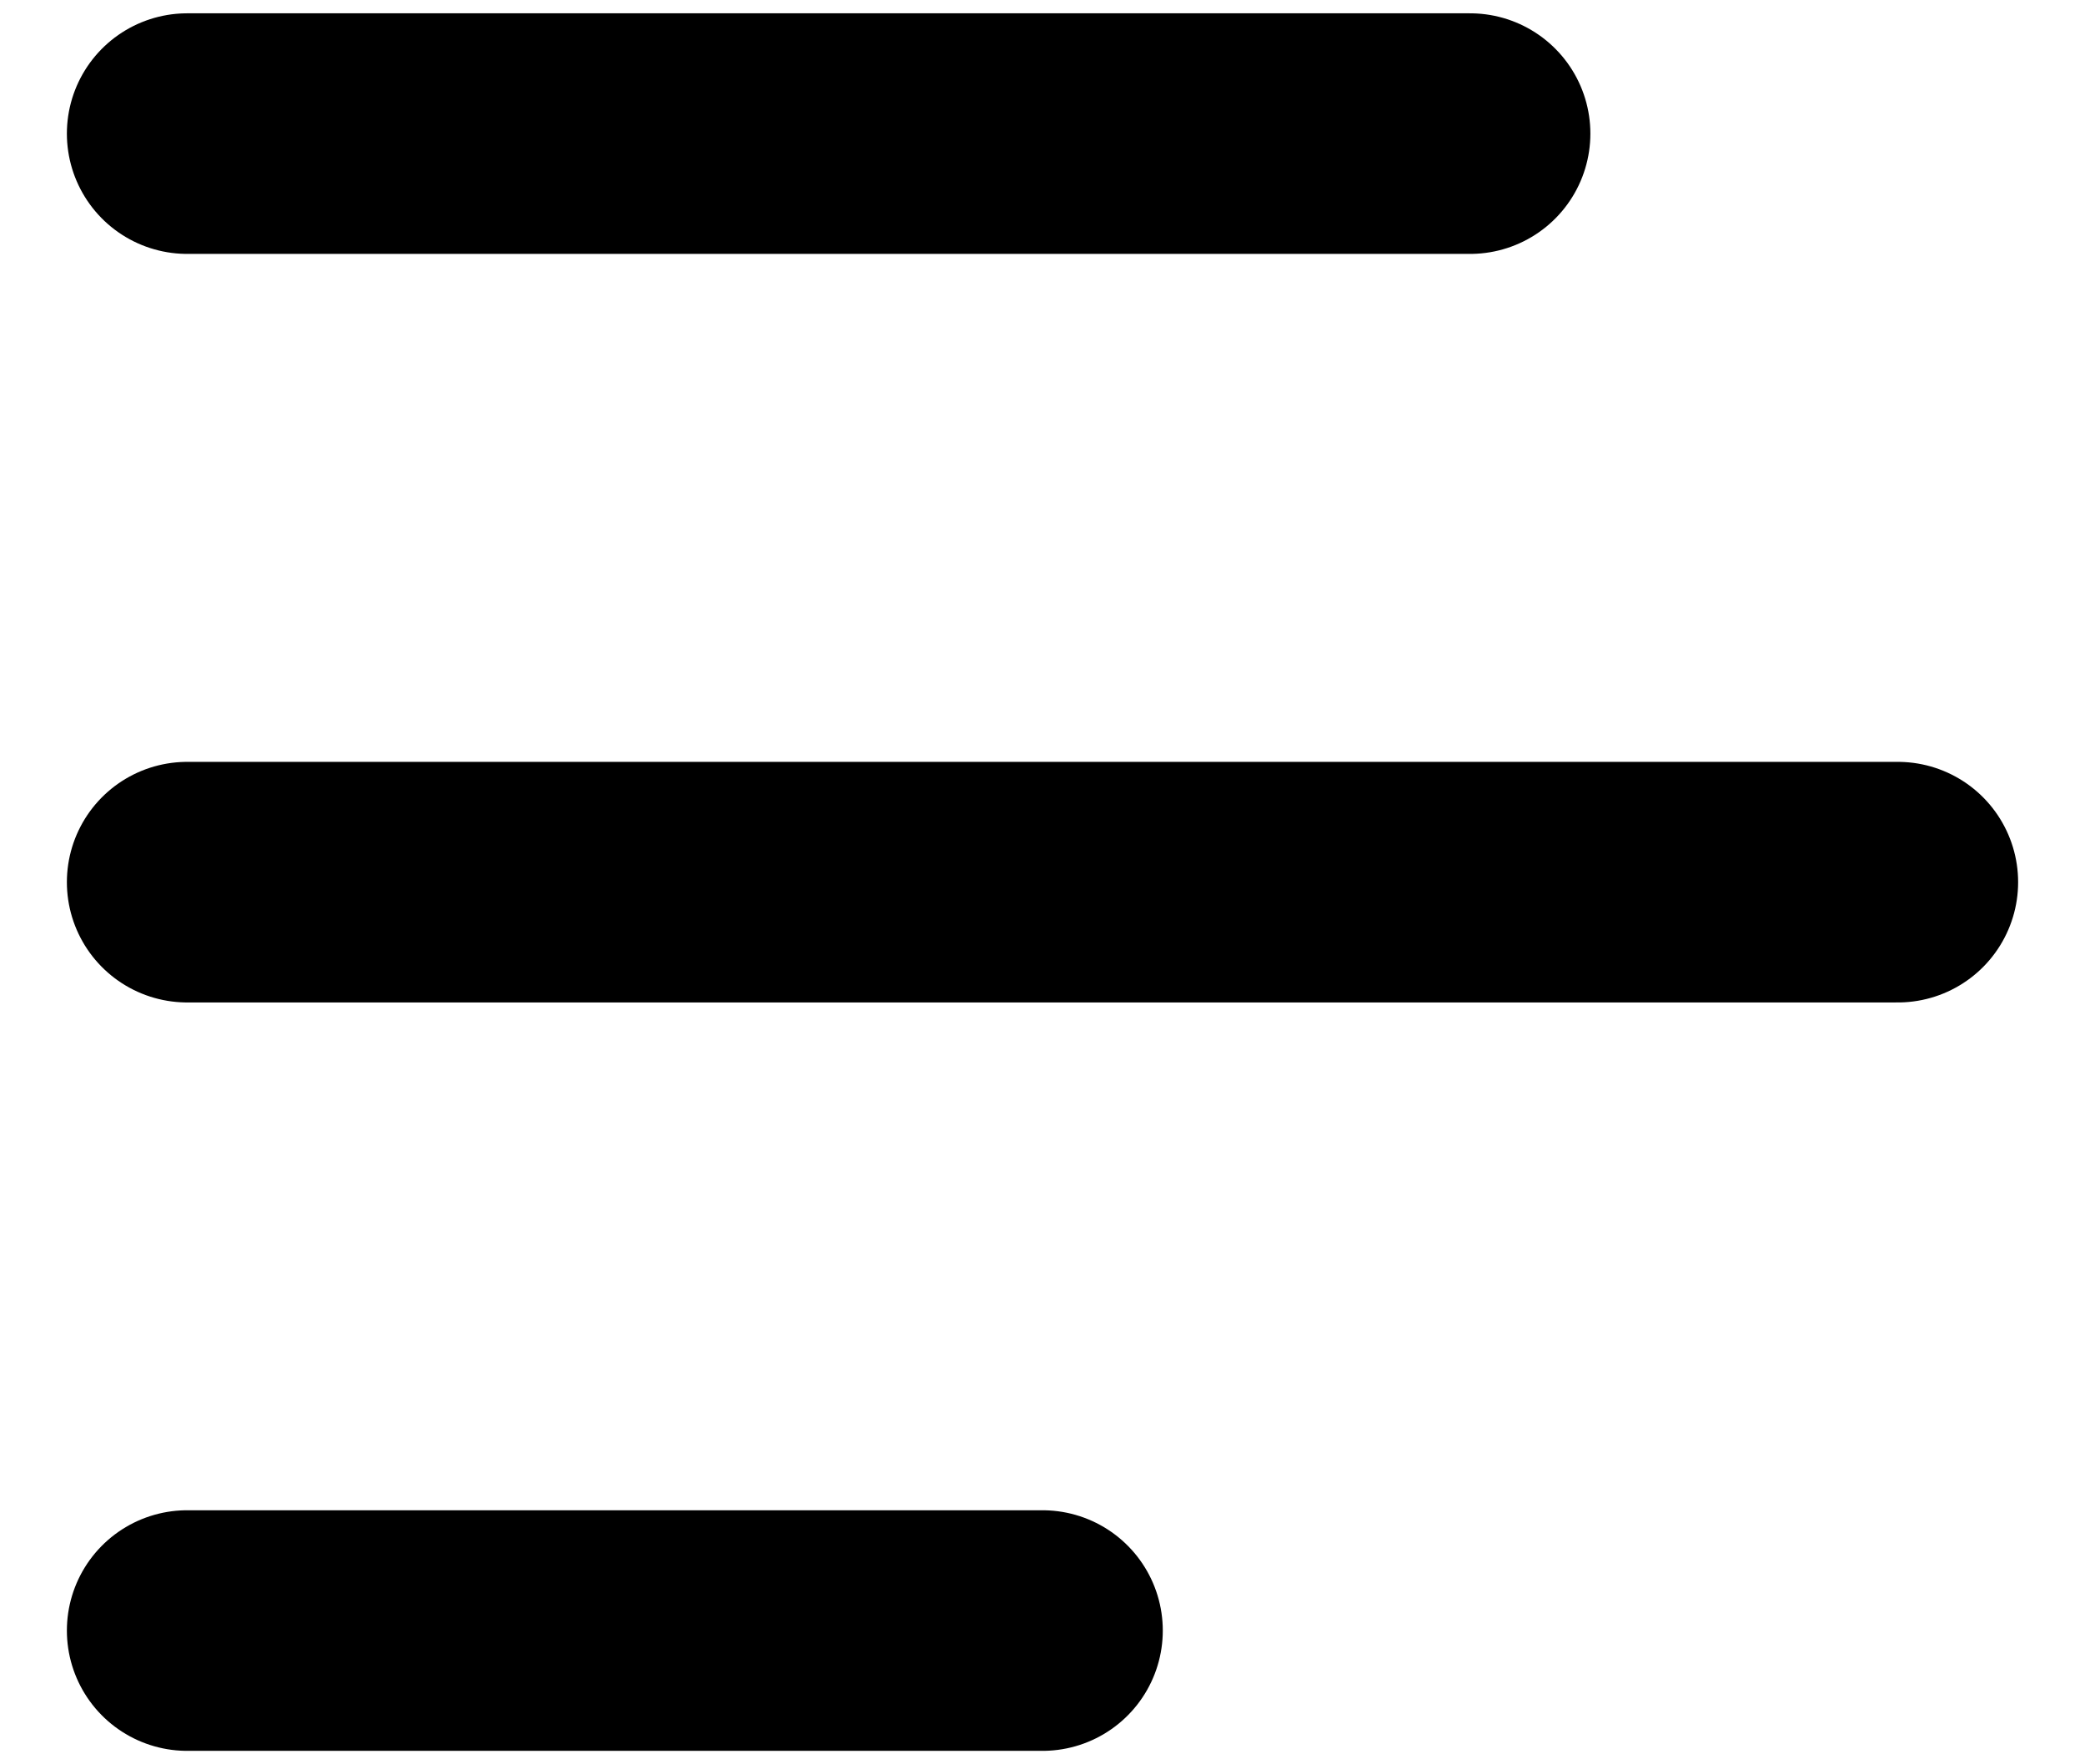
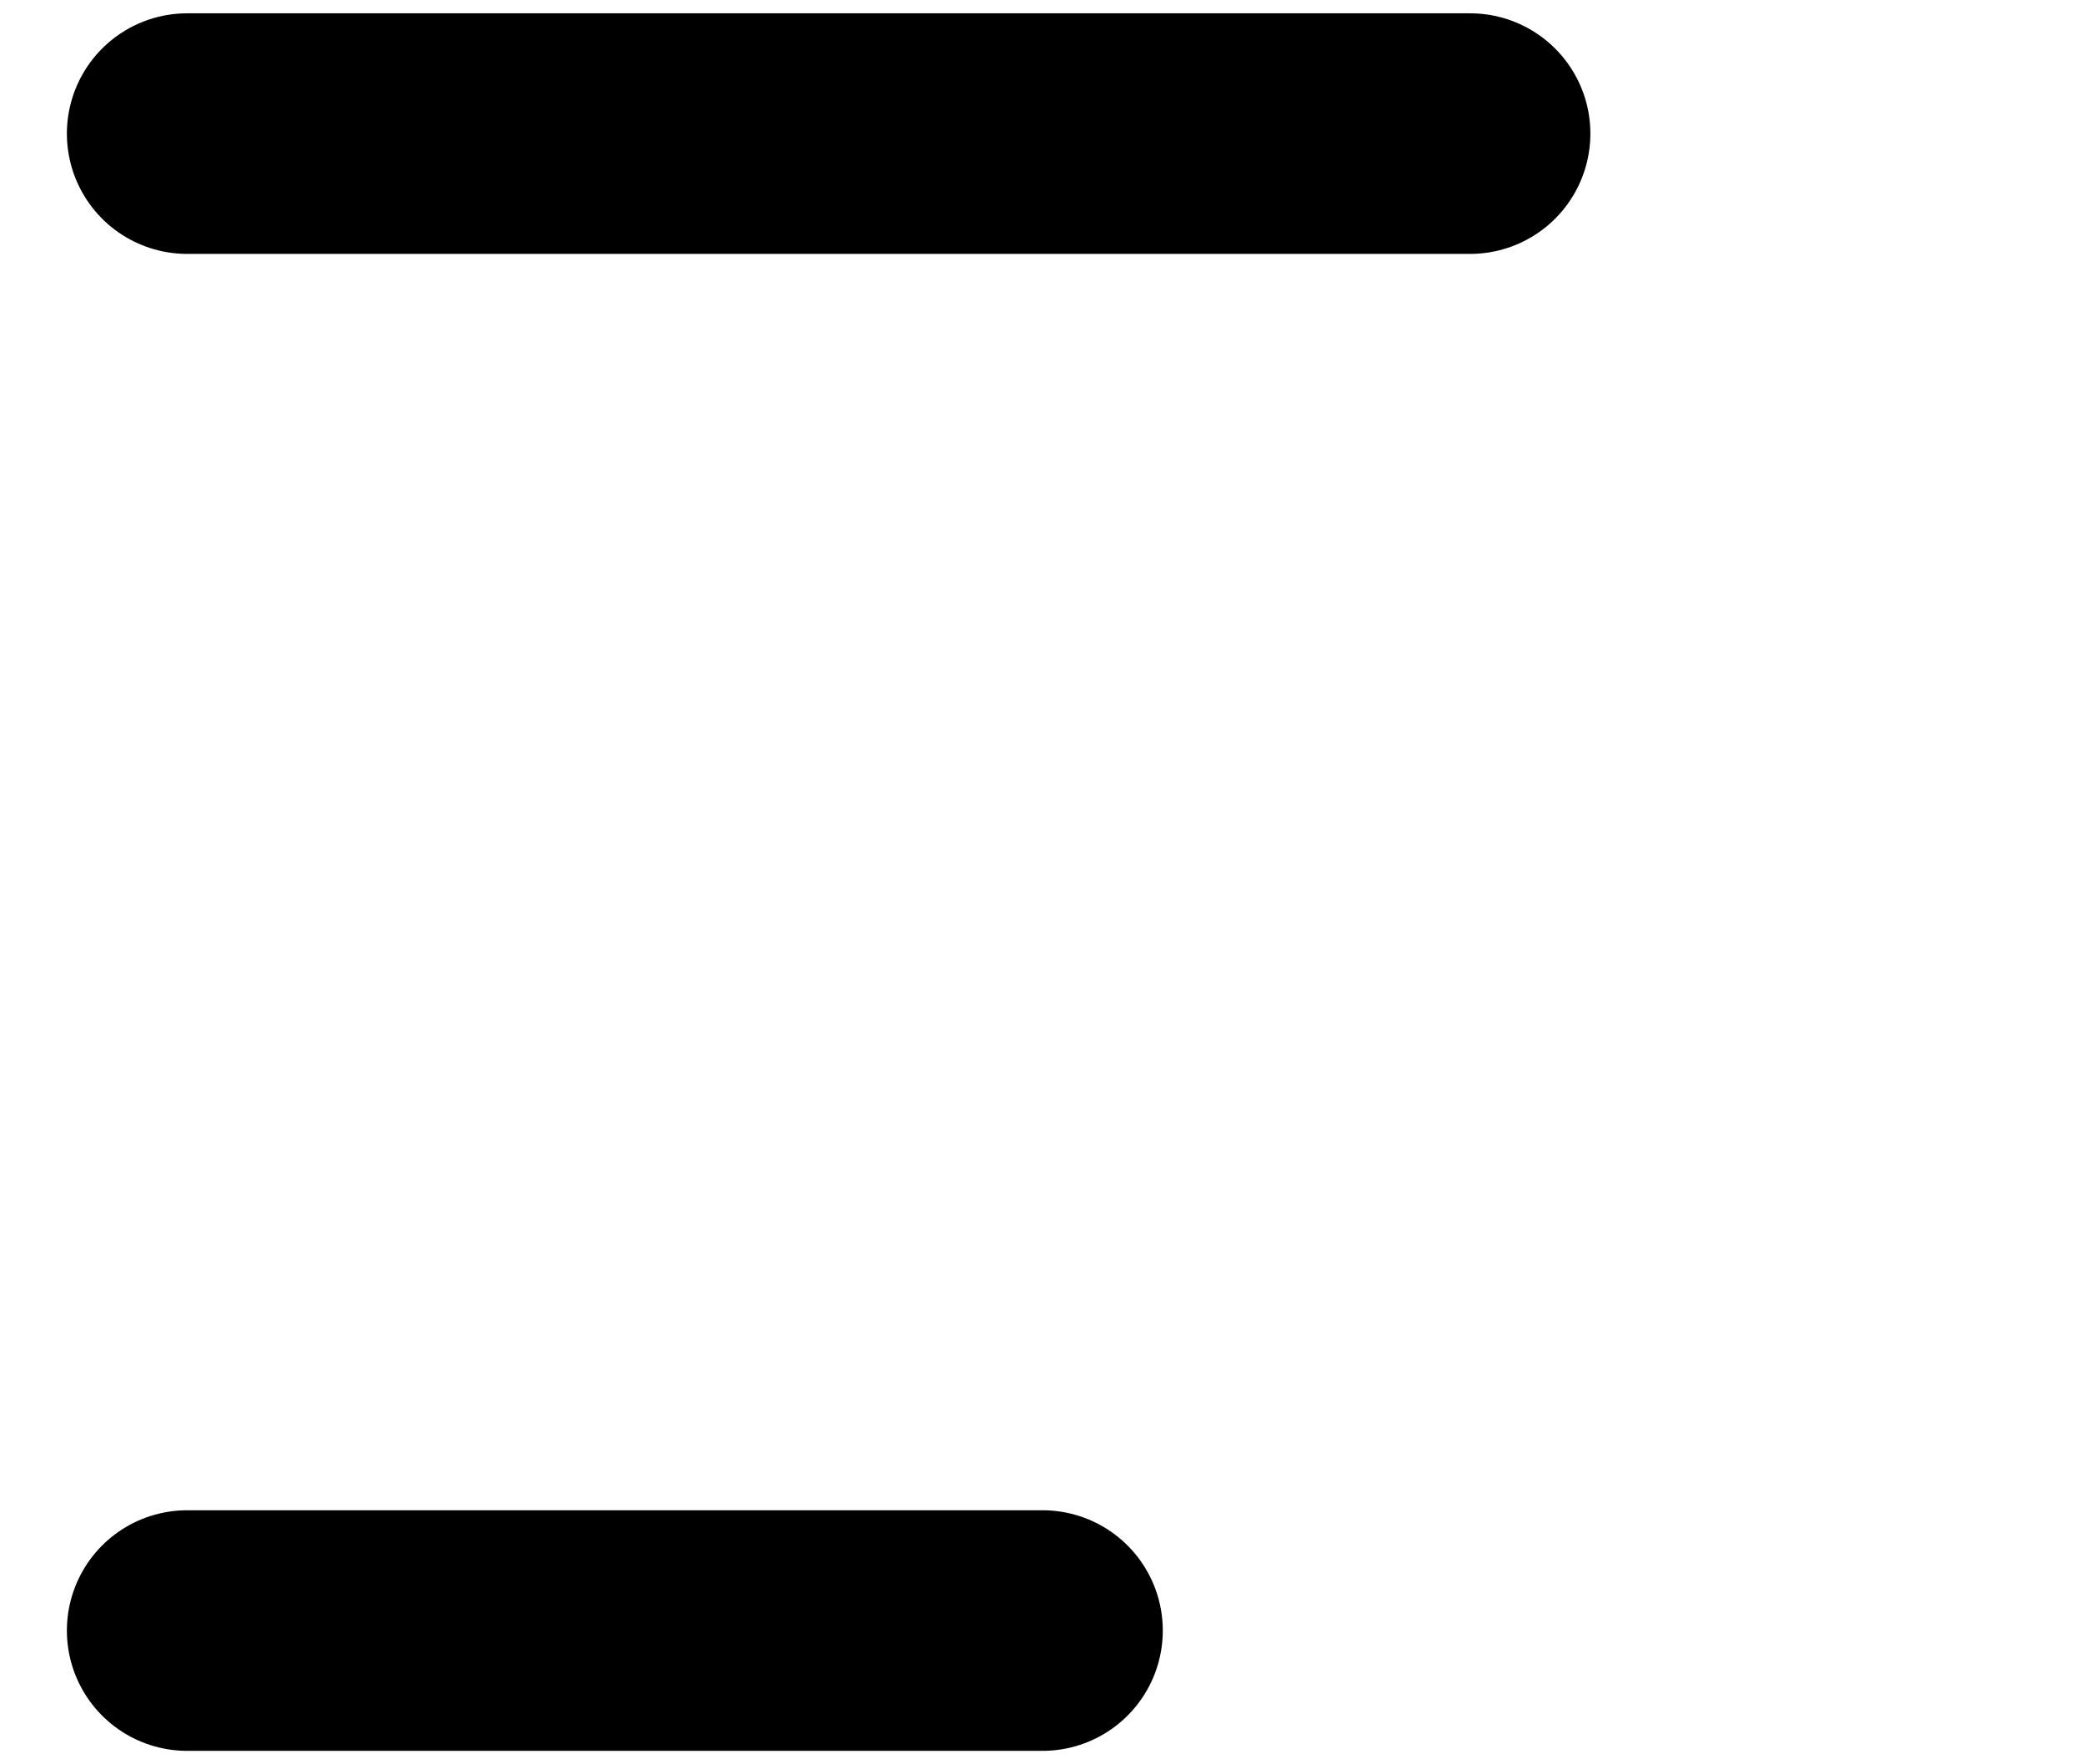
<svg xmlns="http://www.w3.org/2000/svg" width="13" height="11" viewBox="0 0 13 11" fill="none">
-   <path d="M1.167 0.833H9.166M1.167 5.5H11.833M1.167 10.166H6.5" stroke="black" stroke-width="1.5" stroke-linecap="round" stroke-linejoin="round" />
+   <path d="M1.167 0.833H9.166M1.167 5.5M1.167 10.166H6.5" stroke="black" stroke-width="1.5" stroke-linecap="round" stroke-linejoin="round" />
</svg>